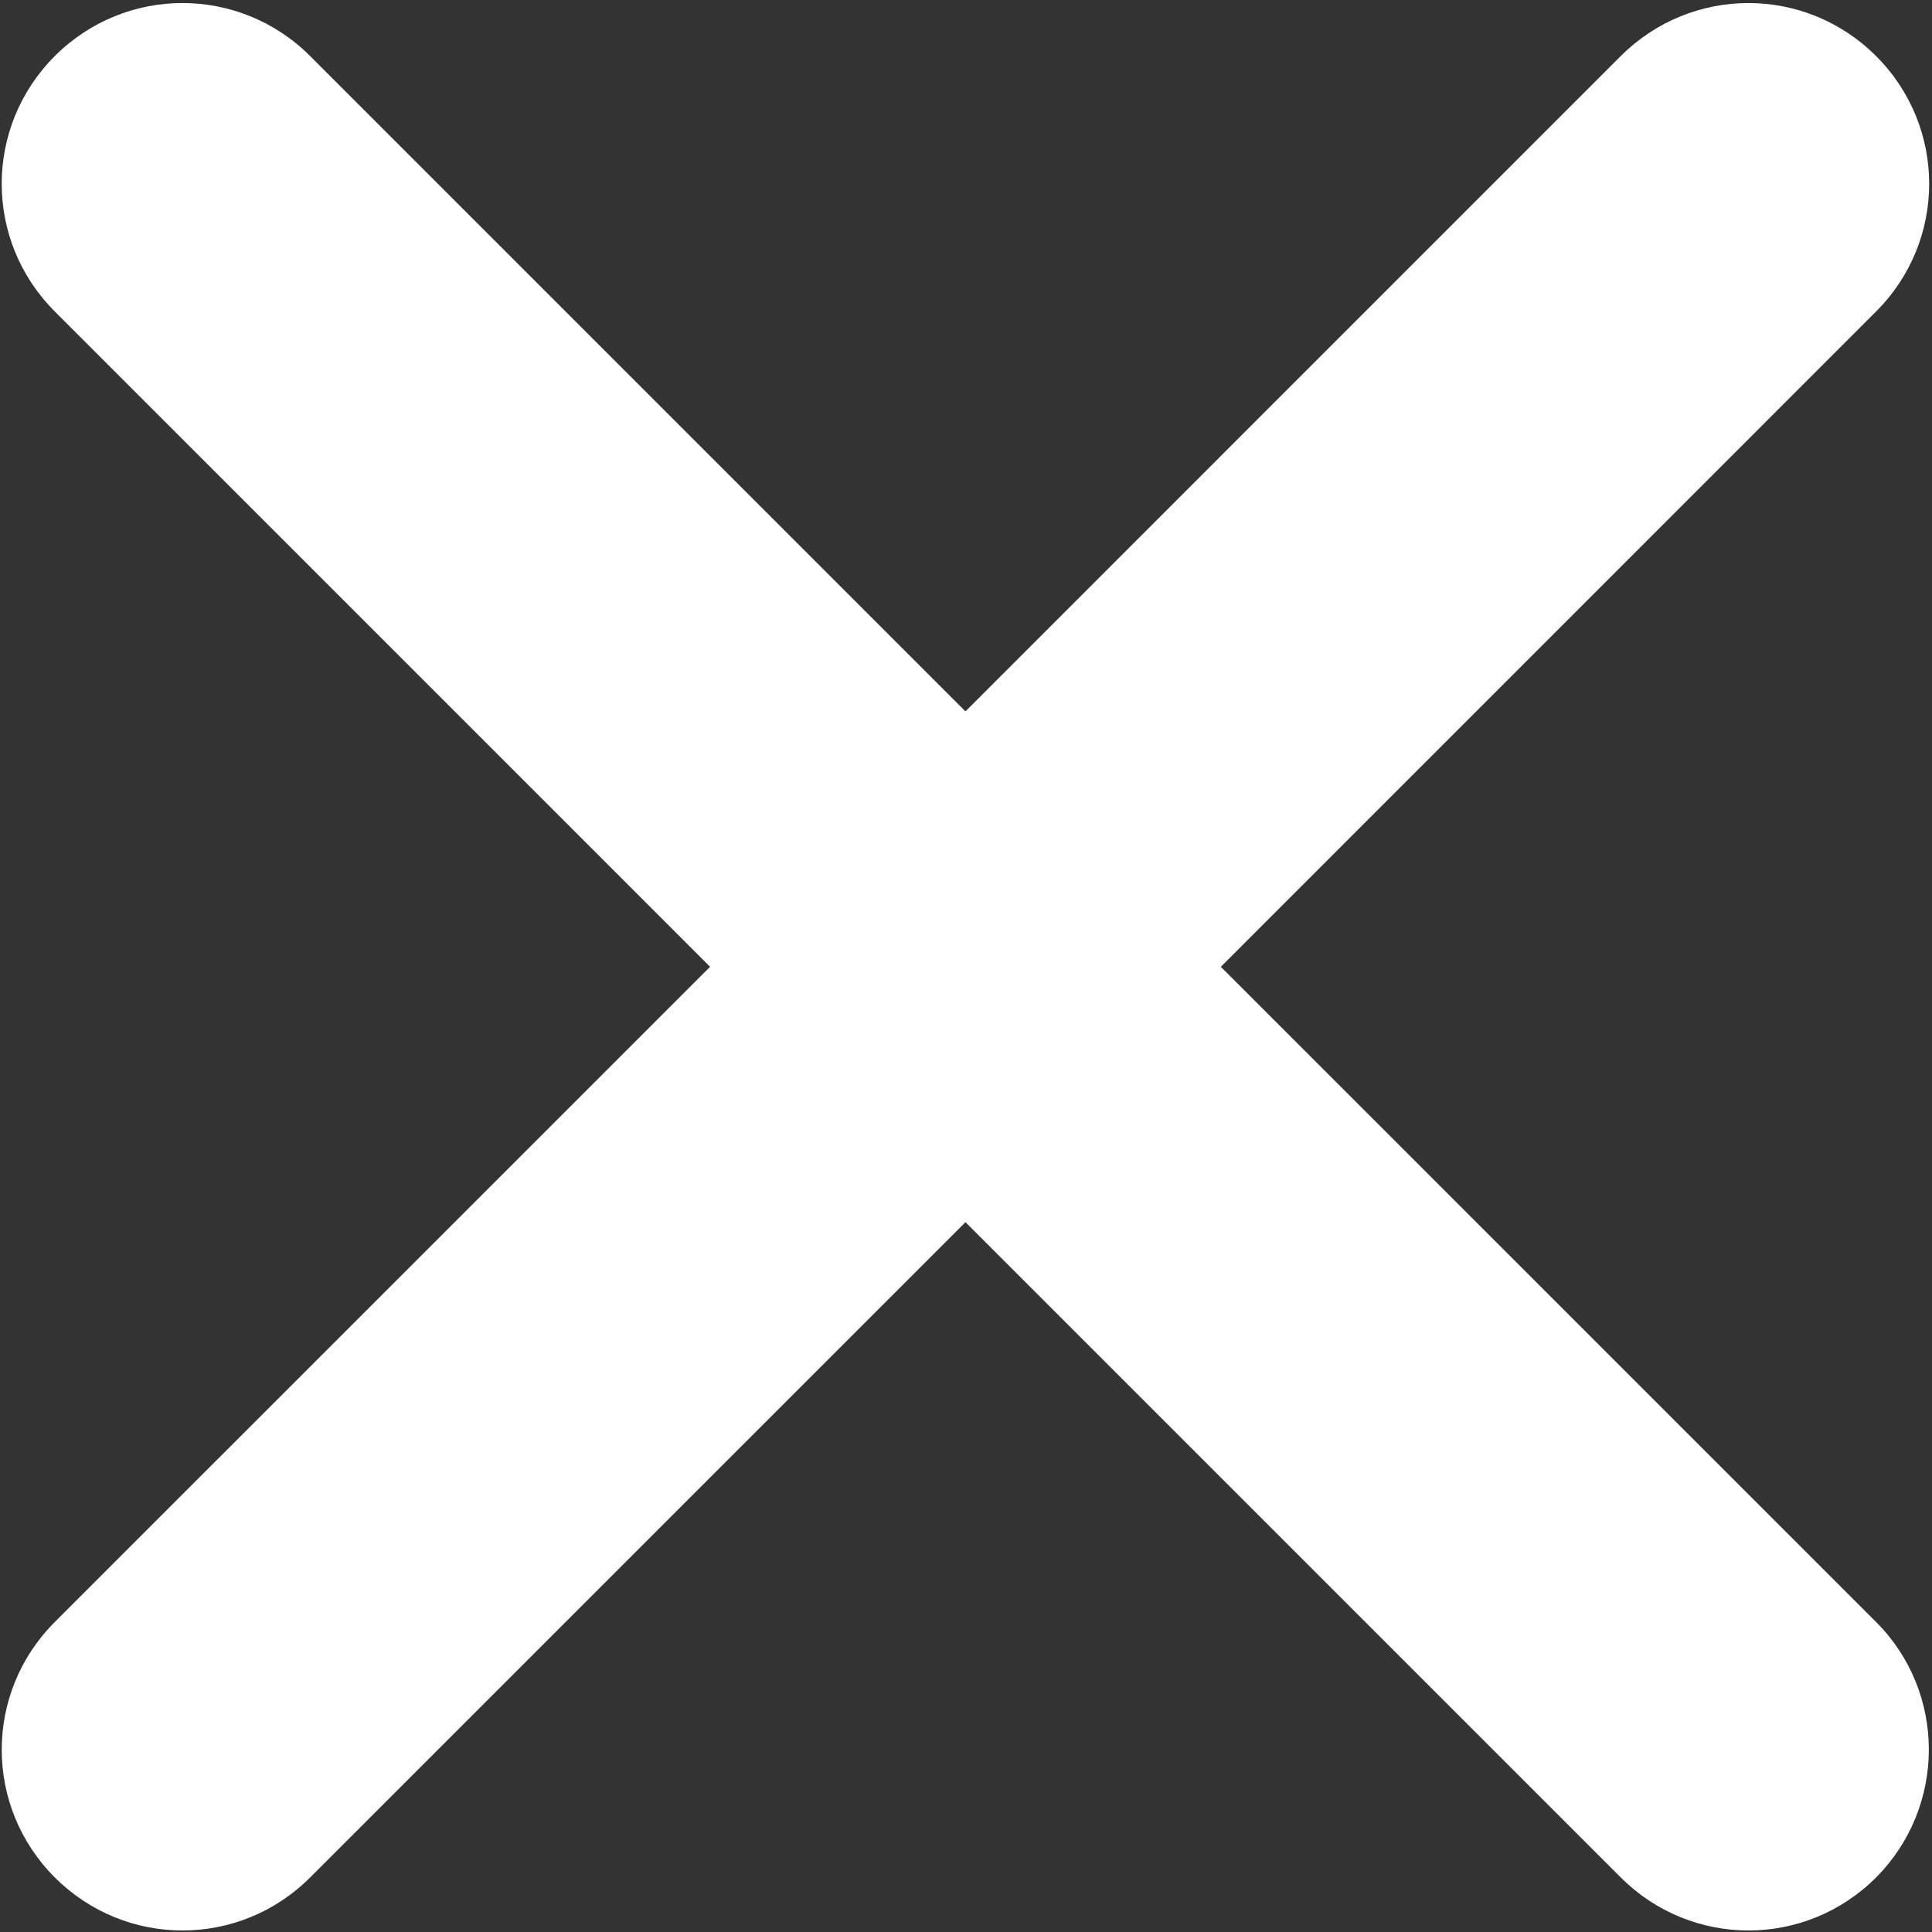
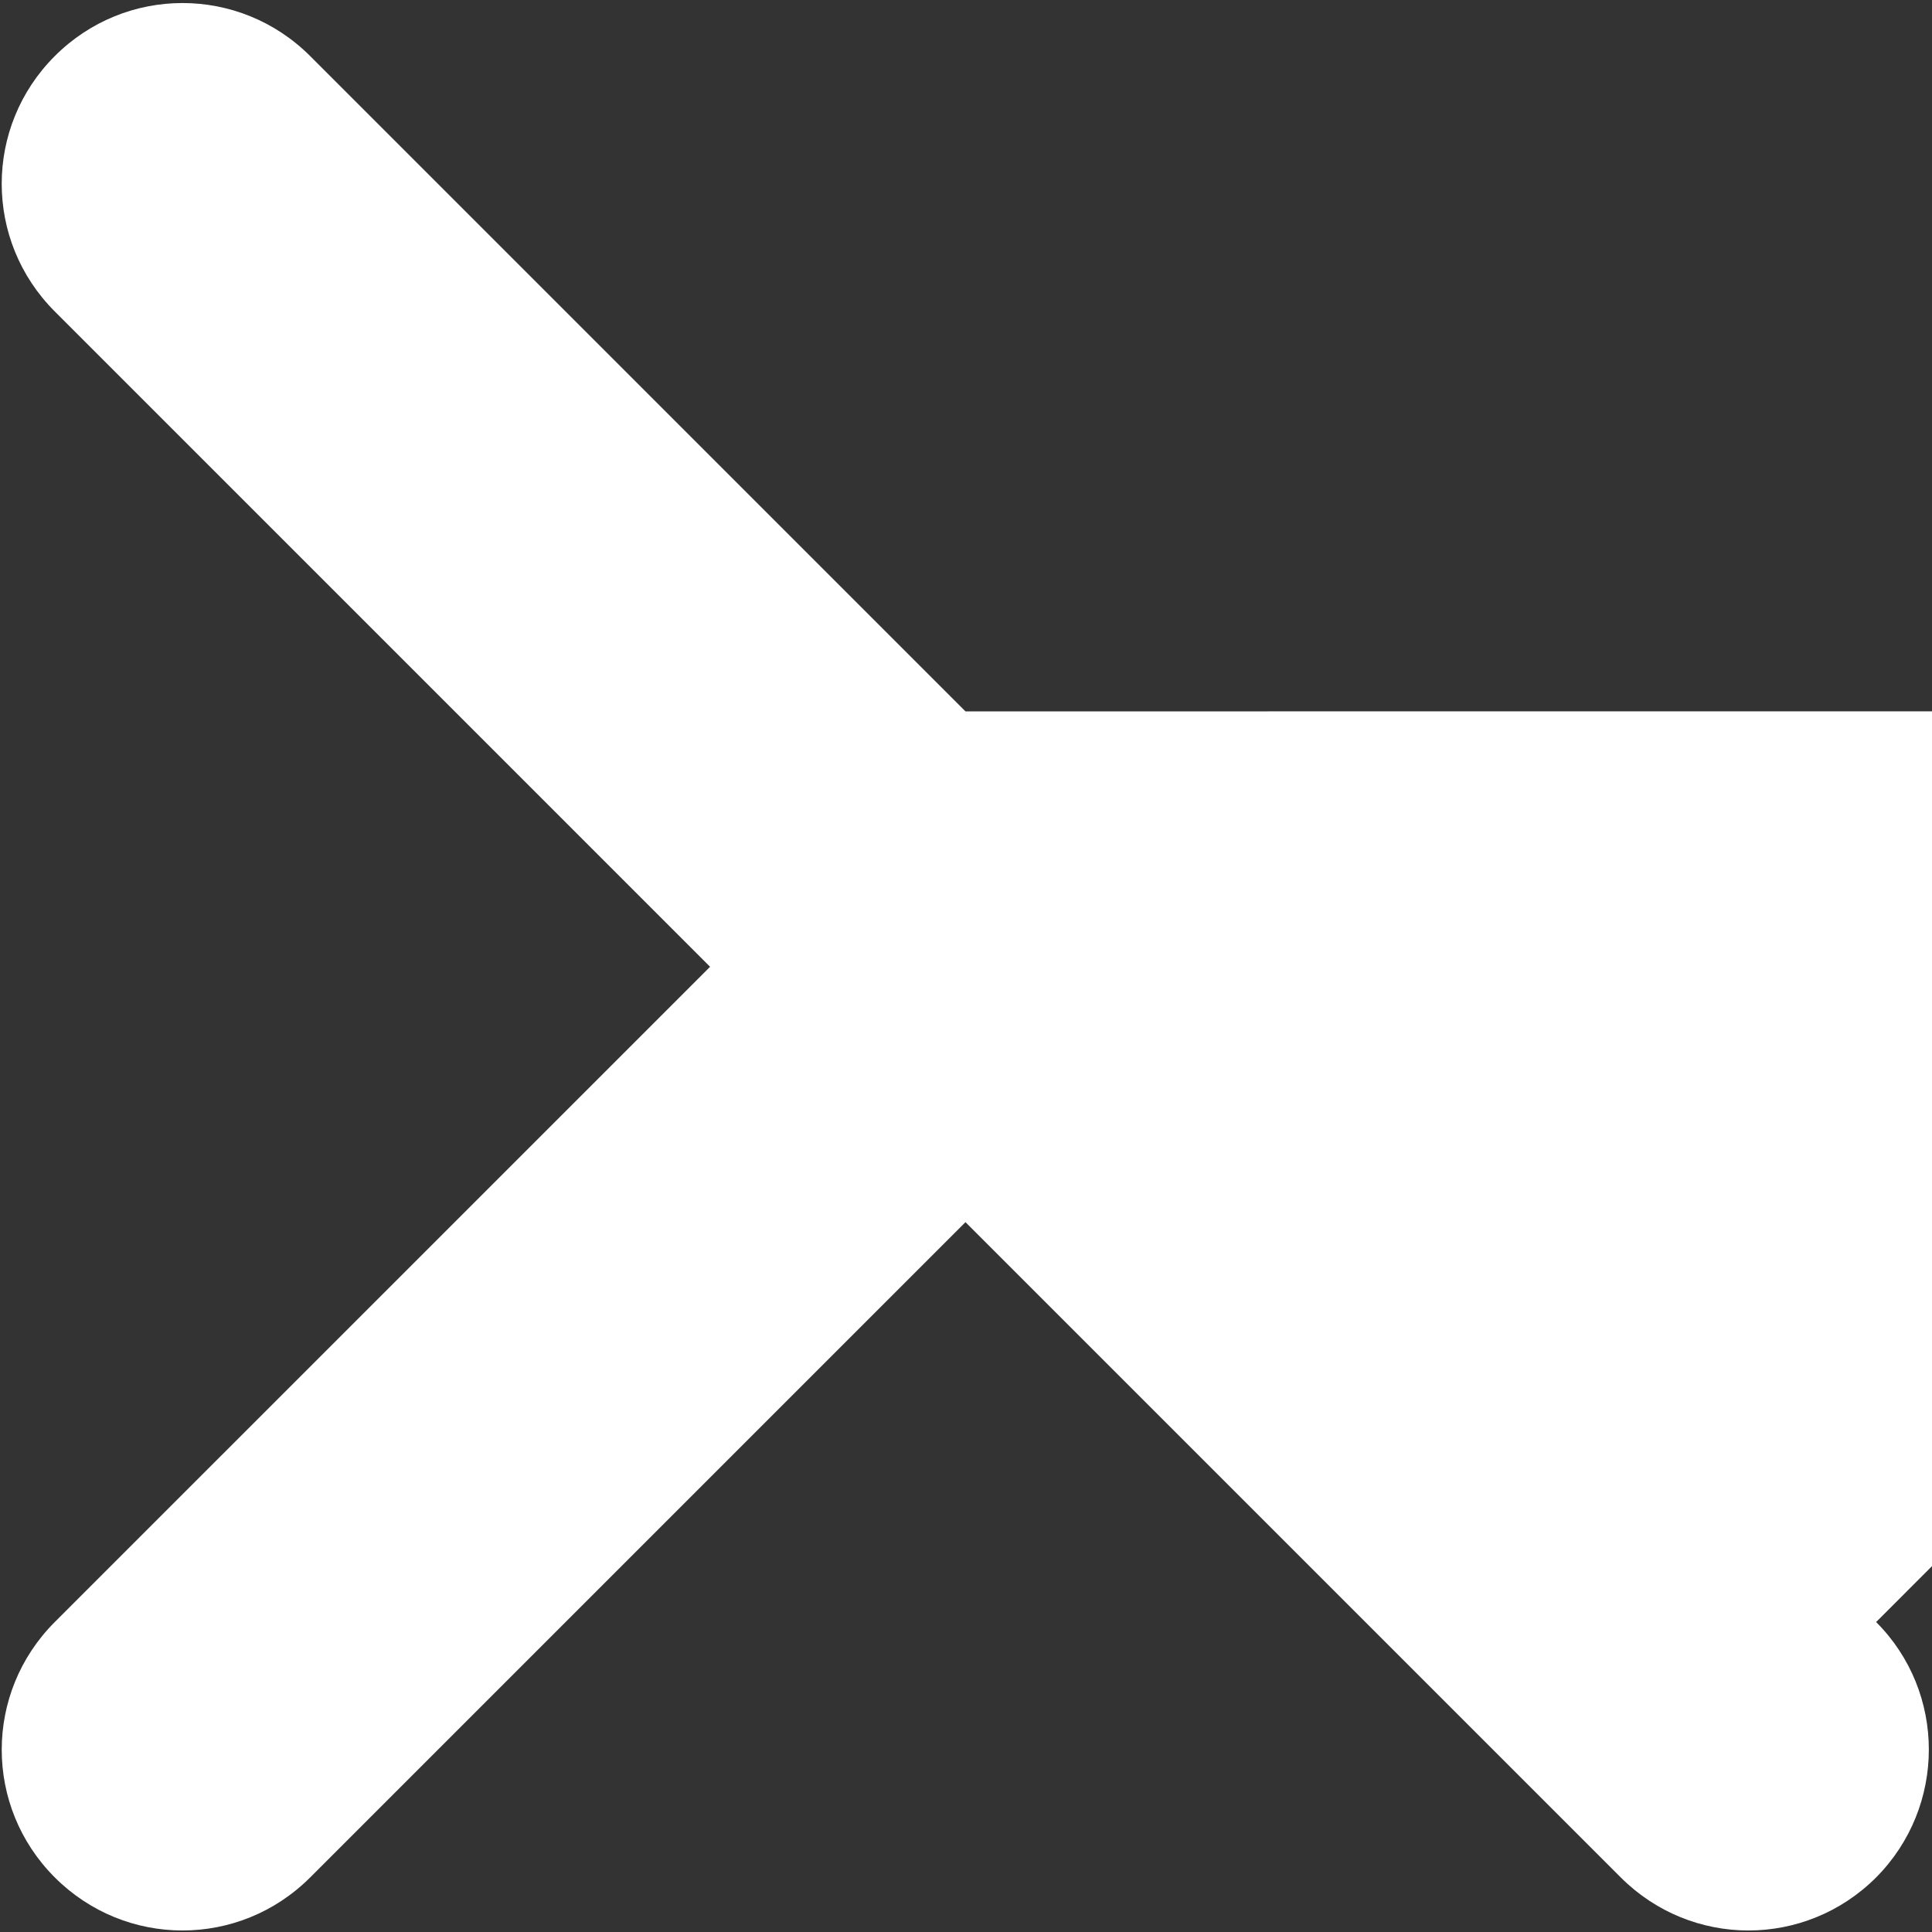
<svg xmlns="http://www.w3.org/2000/svg" version="1.1" id="Layer_1" x="0px" y="0px" width="102.177px" height="102.176px" viewBox="20.913 20.911 102.177 102.176" enable-background="new 20.913 20.911 102.177 102.176" xml:space="preserve">
  <rect x="20.913" y="20.911" width="102.177" height="102.176" fill="#333333" stroke="none" />
-   <path fill="#FFFFFF" d="M120.135,106.695L85.479,72.042l34.655-34.658c3.742-3.742,3.742-9.765,0-13.506s-9.764-3.741-13.507,0  L71.973,58.533L37.317,23.877c-3.742-3.741-9.765-3.741-13.507,0s-3.742,9.765,0,13.506l34.656,34.658L23.81,106.695  c-3.741,3.742-3.741,9.765,0,13.506c3.743,3.742,9.766,3.742,13.508,0l34.656-34.654l34.654,34.654  c3.744,3.742,9.766,3.742,13.508,0C123.852,116.46,123.852,110.412,120.135,106.695z" />
+   <path fill="#FFFFFF" d="M120.135,106.695l34.655-34.658c3.742-3.742,3.742-9.765,0-13.506s-9.764-3.741-13.507,0  L71.973,58.533L37.317,23.877c-3.742-3.741-9.765-3.741-13.507,0s-3.742,9.765,0,13.506l34.656,34.658L23.81,106.695  c-3.741,3.742-3.741,9.765,0,13.506c3.743,3.742,9.766,3.742,13.508,0l34.656-34.654l34.654,34.654  c3.744,3.742,9.766,3.742,13.508,0C123.852,116.46,123.852,110.412,120.135,106.695z" />
</svg>